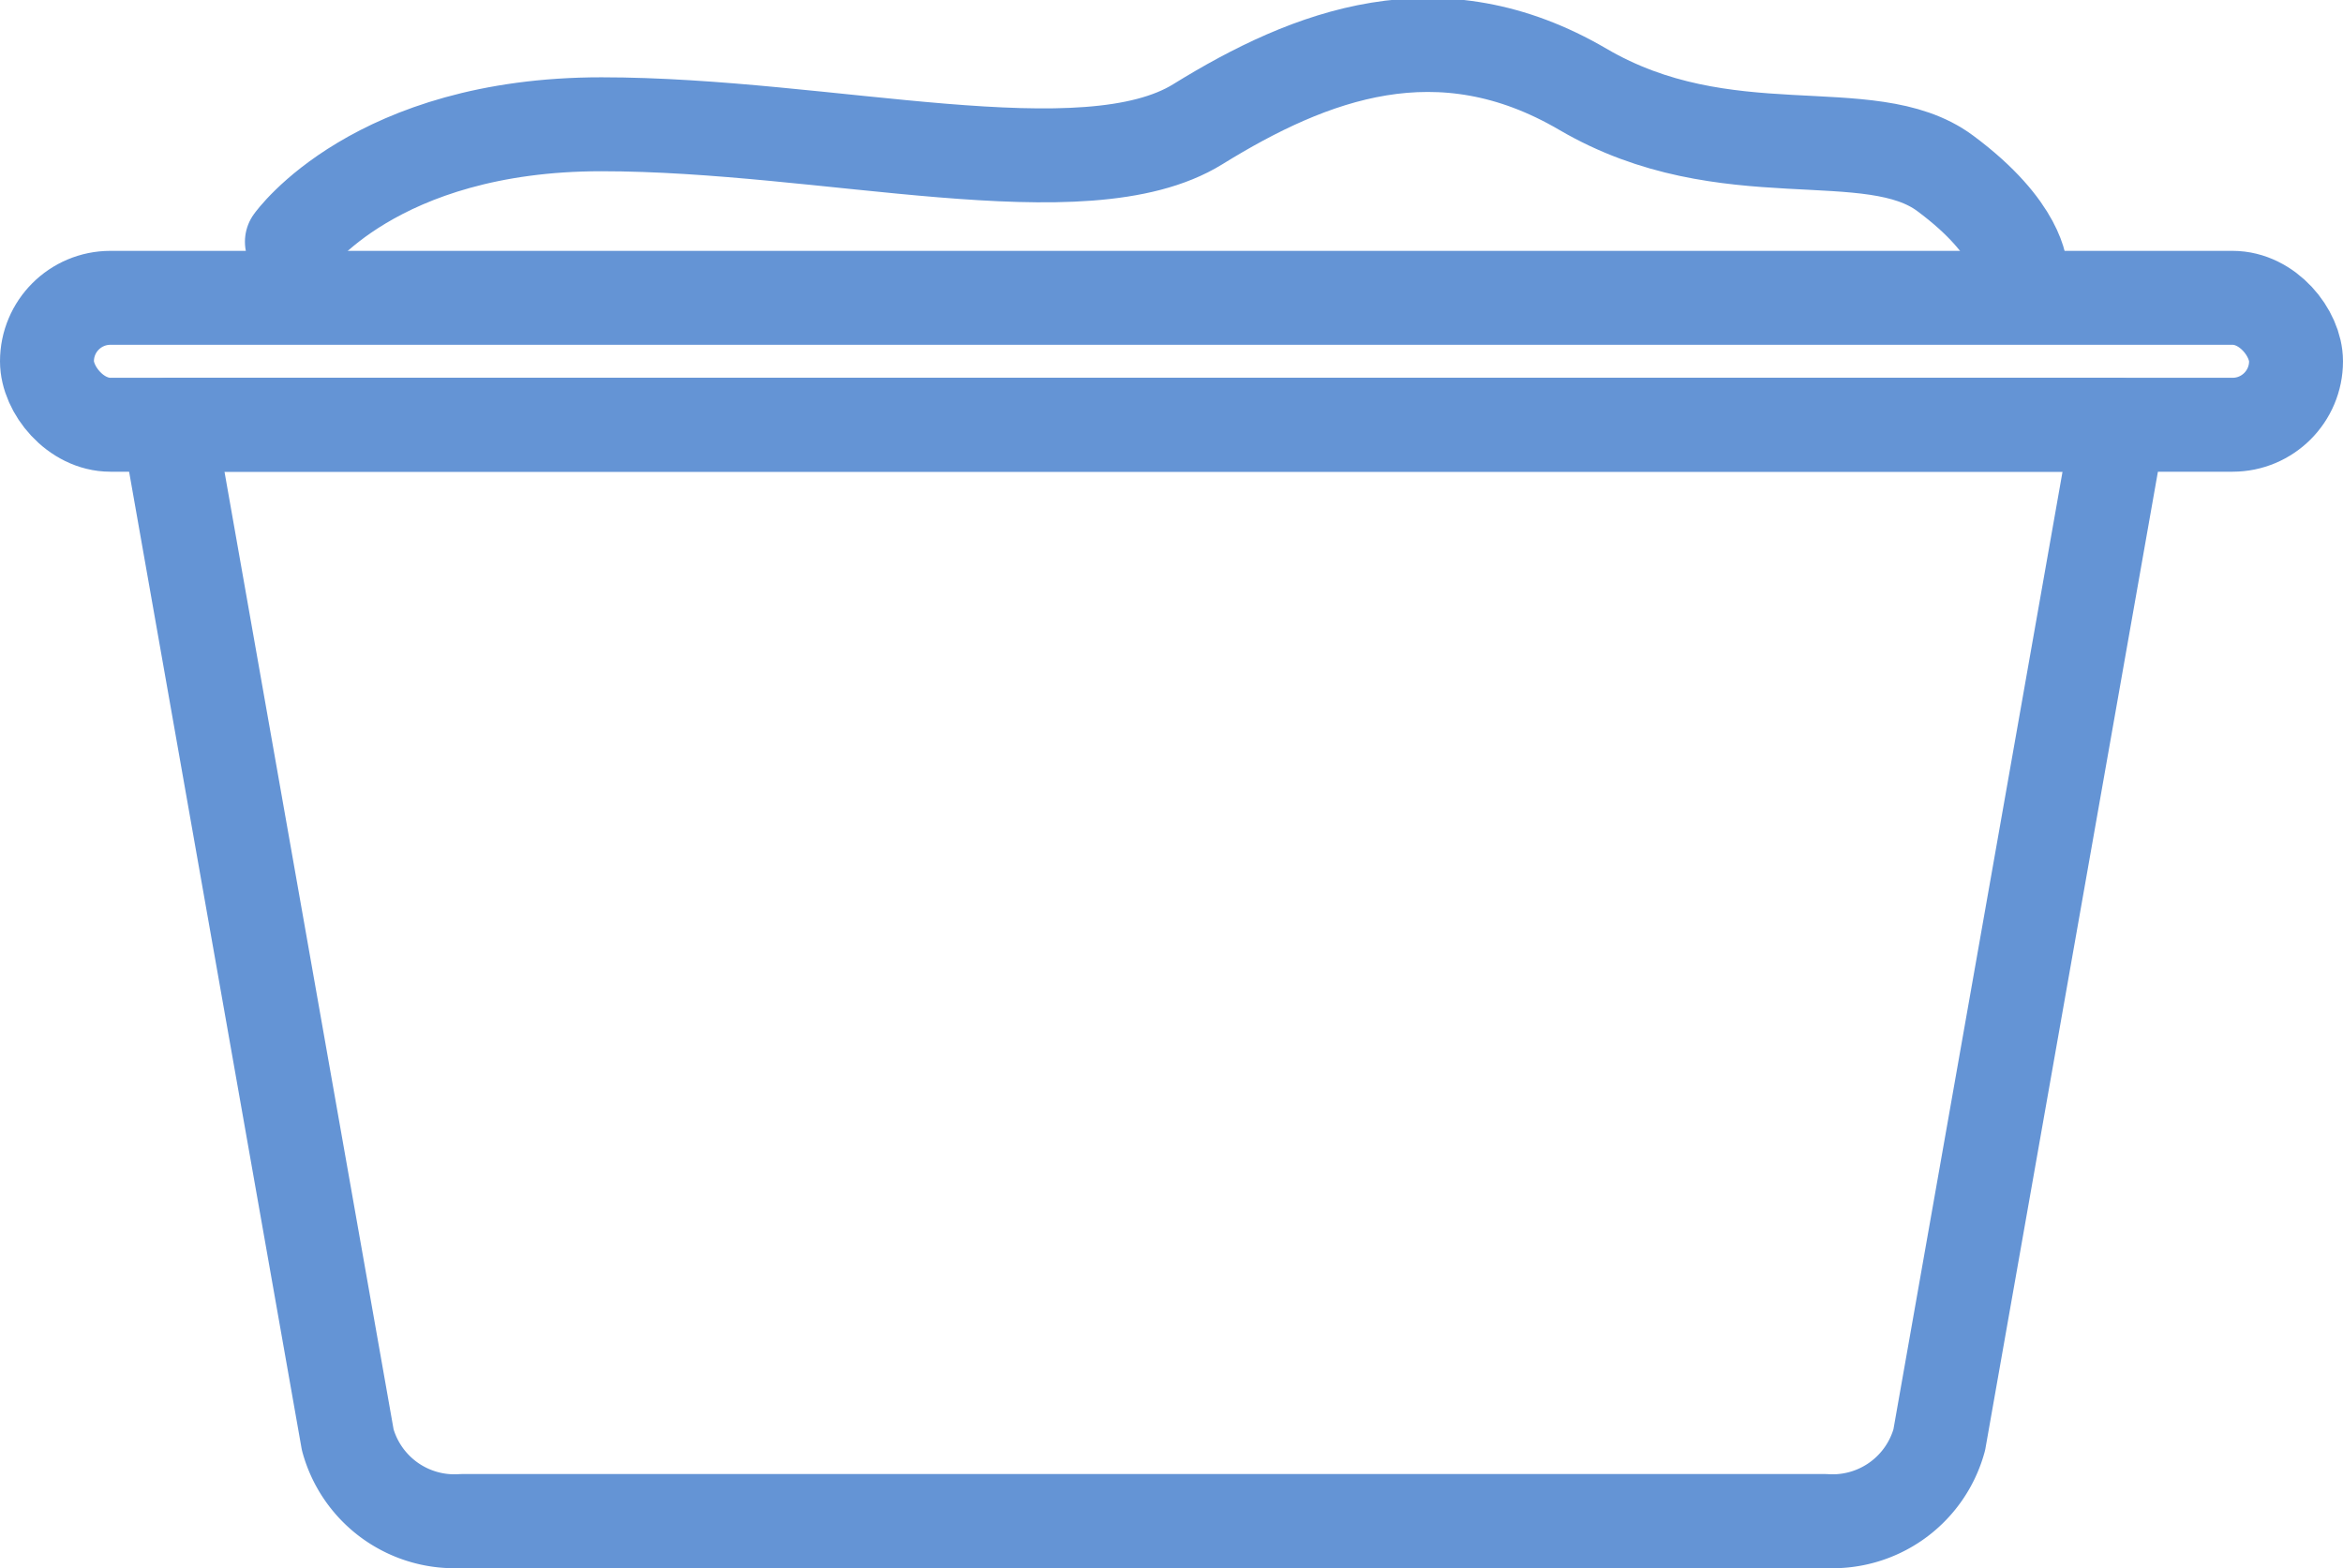
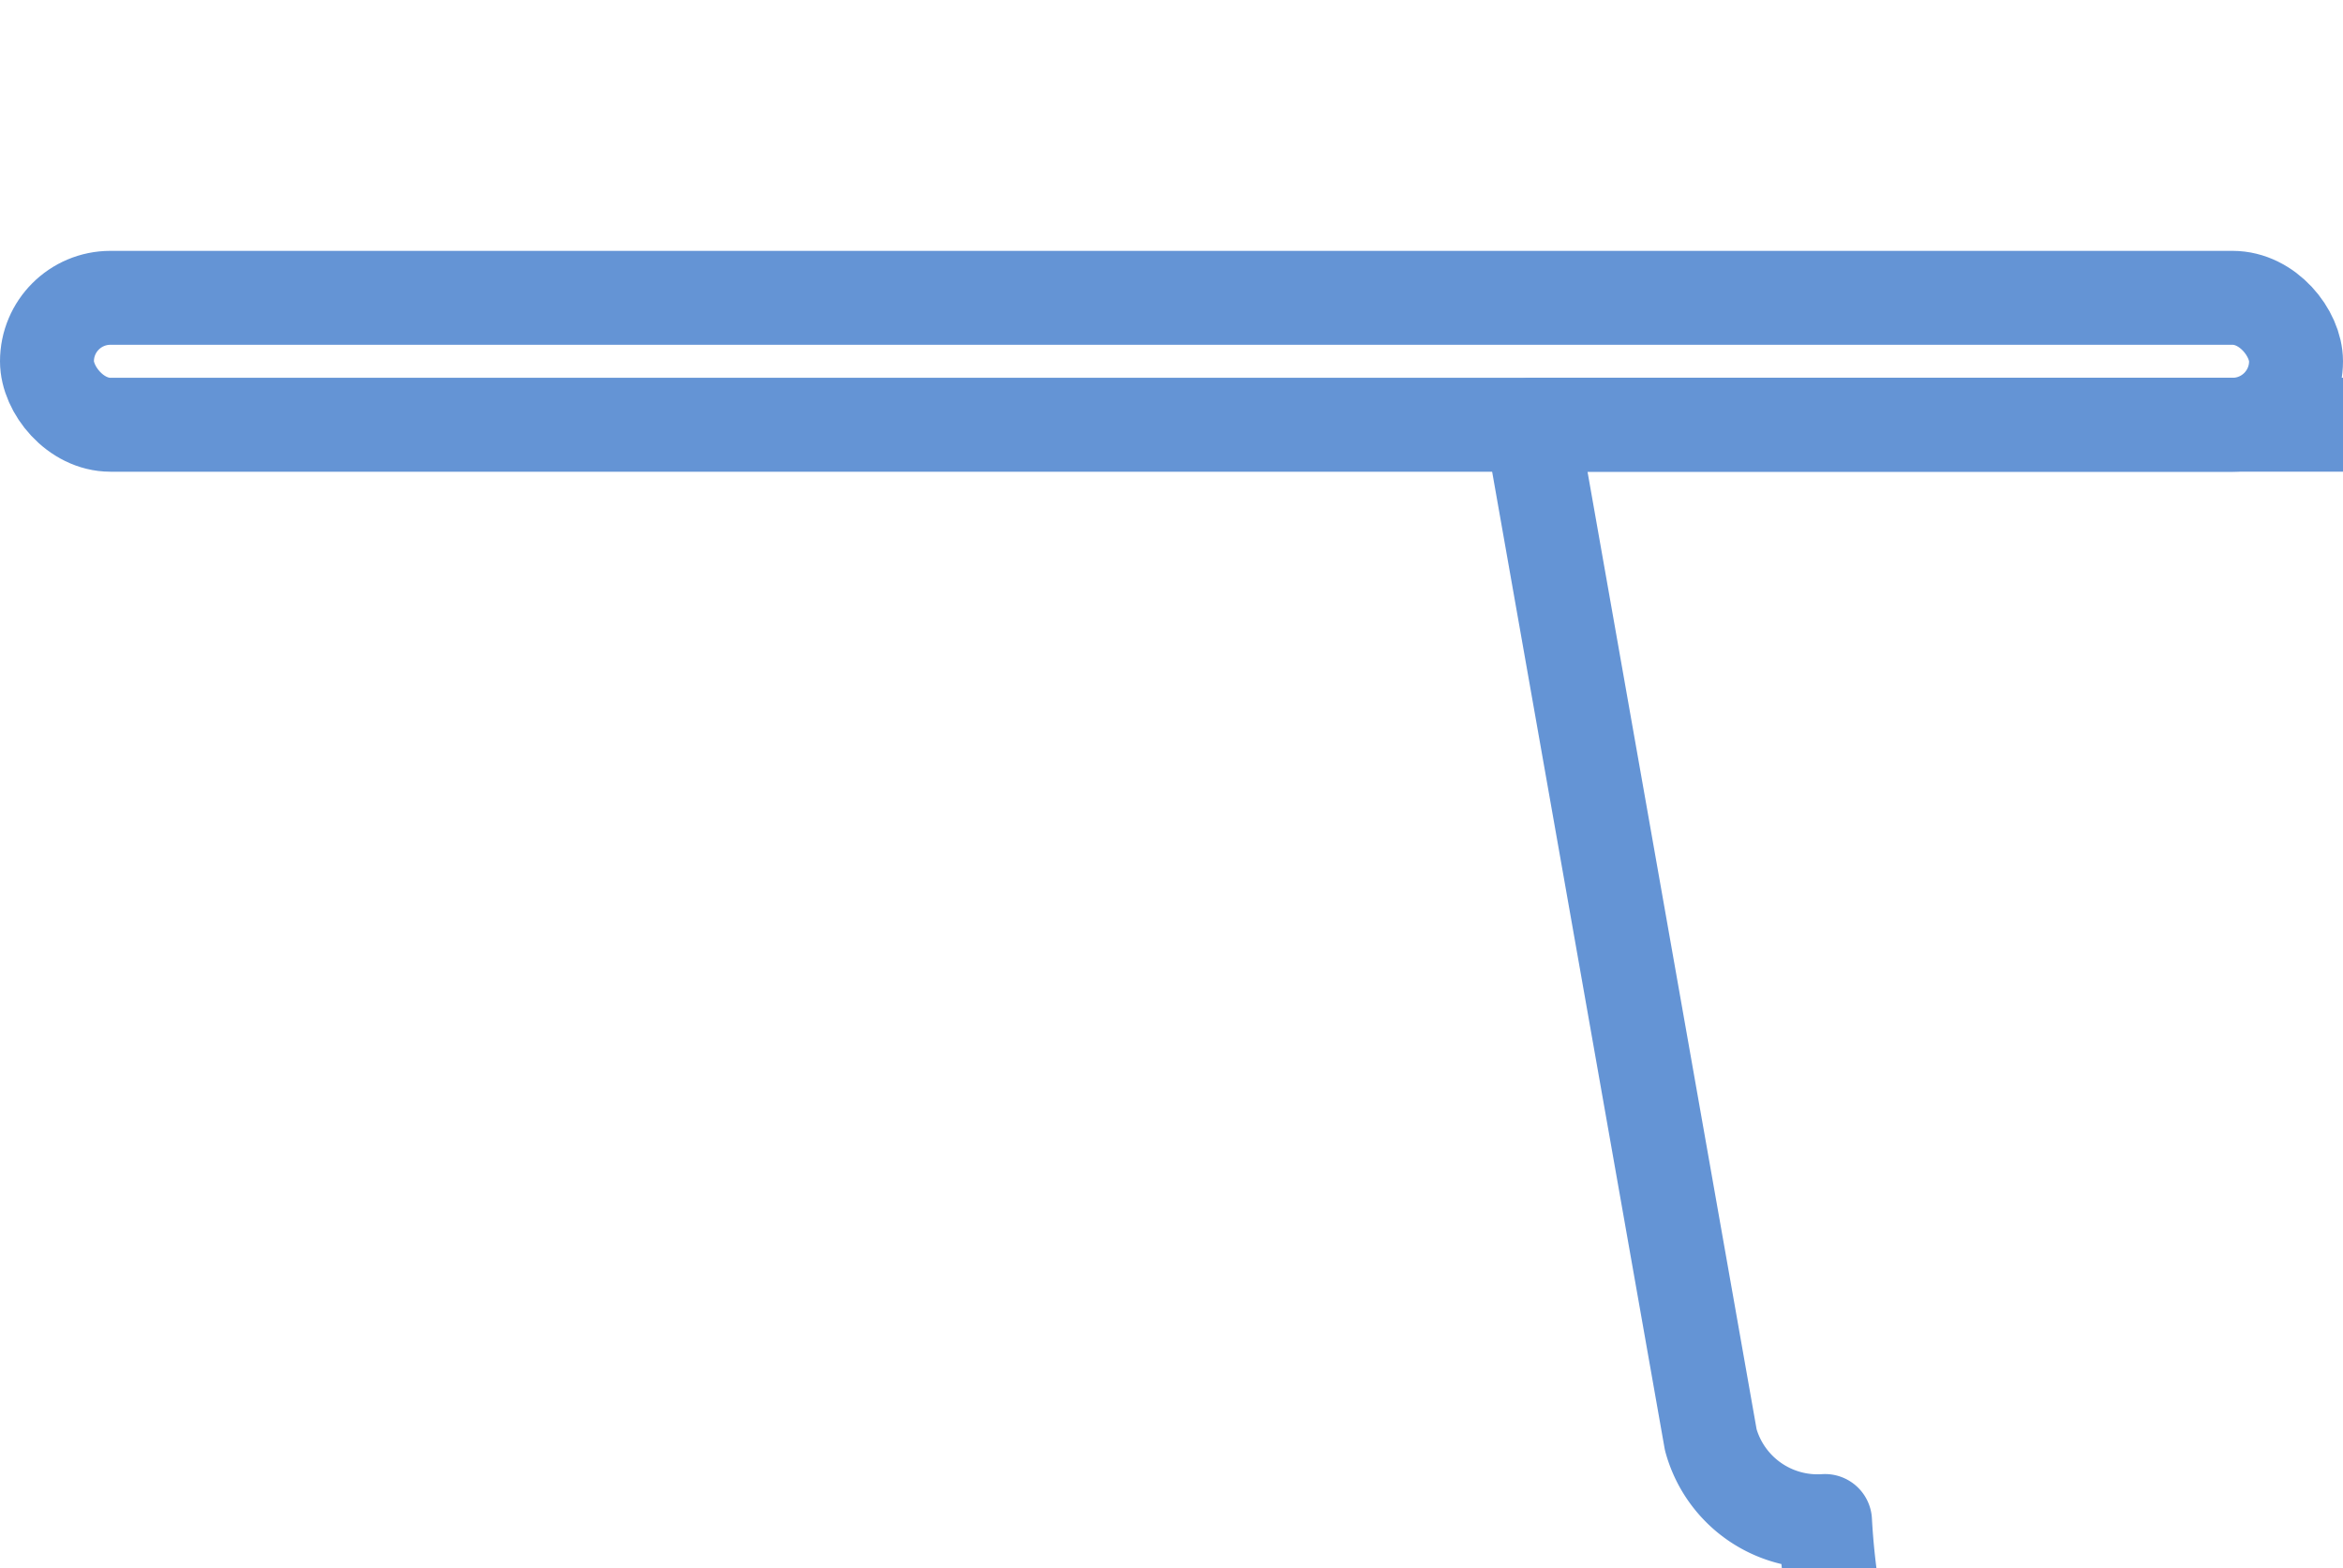
<svg xmlns="http://www.w3.org/2000/svg" width="74.835" height="50.079" viewBox="0 0 74.835 50.079">
  <g id="Group_4827" data-name="Group 4827" transform="translate(-578.5 -1146.979)">
-     <path id="Path_16820" data-name="Path 16820" d="M687.665,322.653H644.13a3.534,3.534,0,0,1-3.649-2.593l-5.725-32.421h62.283l-5.725,32.421A3.533,3.533,0,0,1,687.665,322.653Z" transform="translate(-50.874 872.905)" fill="none" stroke="#6494d5" stroke-linecap="round" stroke-linejoin="round" stroke-miterlimit="10" stroke-width="3" />
+     <path id="Path_16820" data-name="Path 16820" d="M687.665,322.653a3.534,3.534,0,0,1-3.649-2.593l-5.725-32.421h62.283l-5.725,32.421A3.533,3.533,0,0,1,687.665,322.653Z" transform="translate(-50.874 872.905)" fill="none" stroke="#6494d5" stroke-linecap="round" stroke-linejoin="round" stroke-miterlimit="10" stroke-width="3" />
    <rect id="Rectangle_166" data-name="Rectangle 166" width="71.835" height="4.054" rx="2.027" transform="translate(580 1156.491)" fill="none" stroke="#6494d5" stroke-miterlimit="10" stroke-width="3" />
-     <path id="Path_16821" data-name="Path 16821" d="M-8984-7893.3s2.652-3.752,9.886-3.752,15.43,2.235,19.046,0,7.716-3.8,12.3-1.118,9.161.895,11.572,2.683,2.411,3.129,2.411,3.129" transform="translate(9571.823 9048)" fill="none" stroke="#6494d5" stroke-linecap="round" stroke-width="3" />
  </g>
</svg>